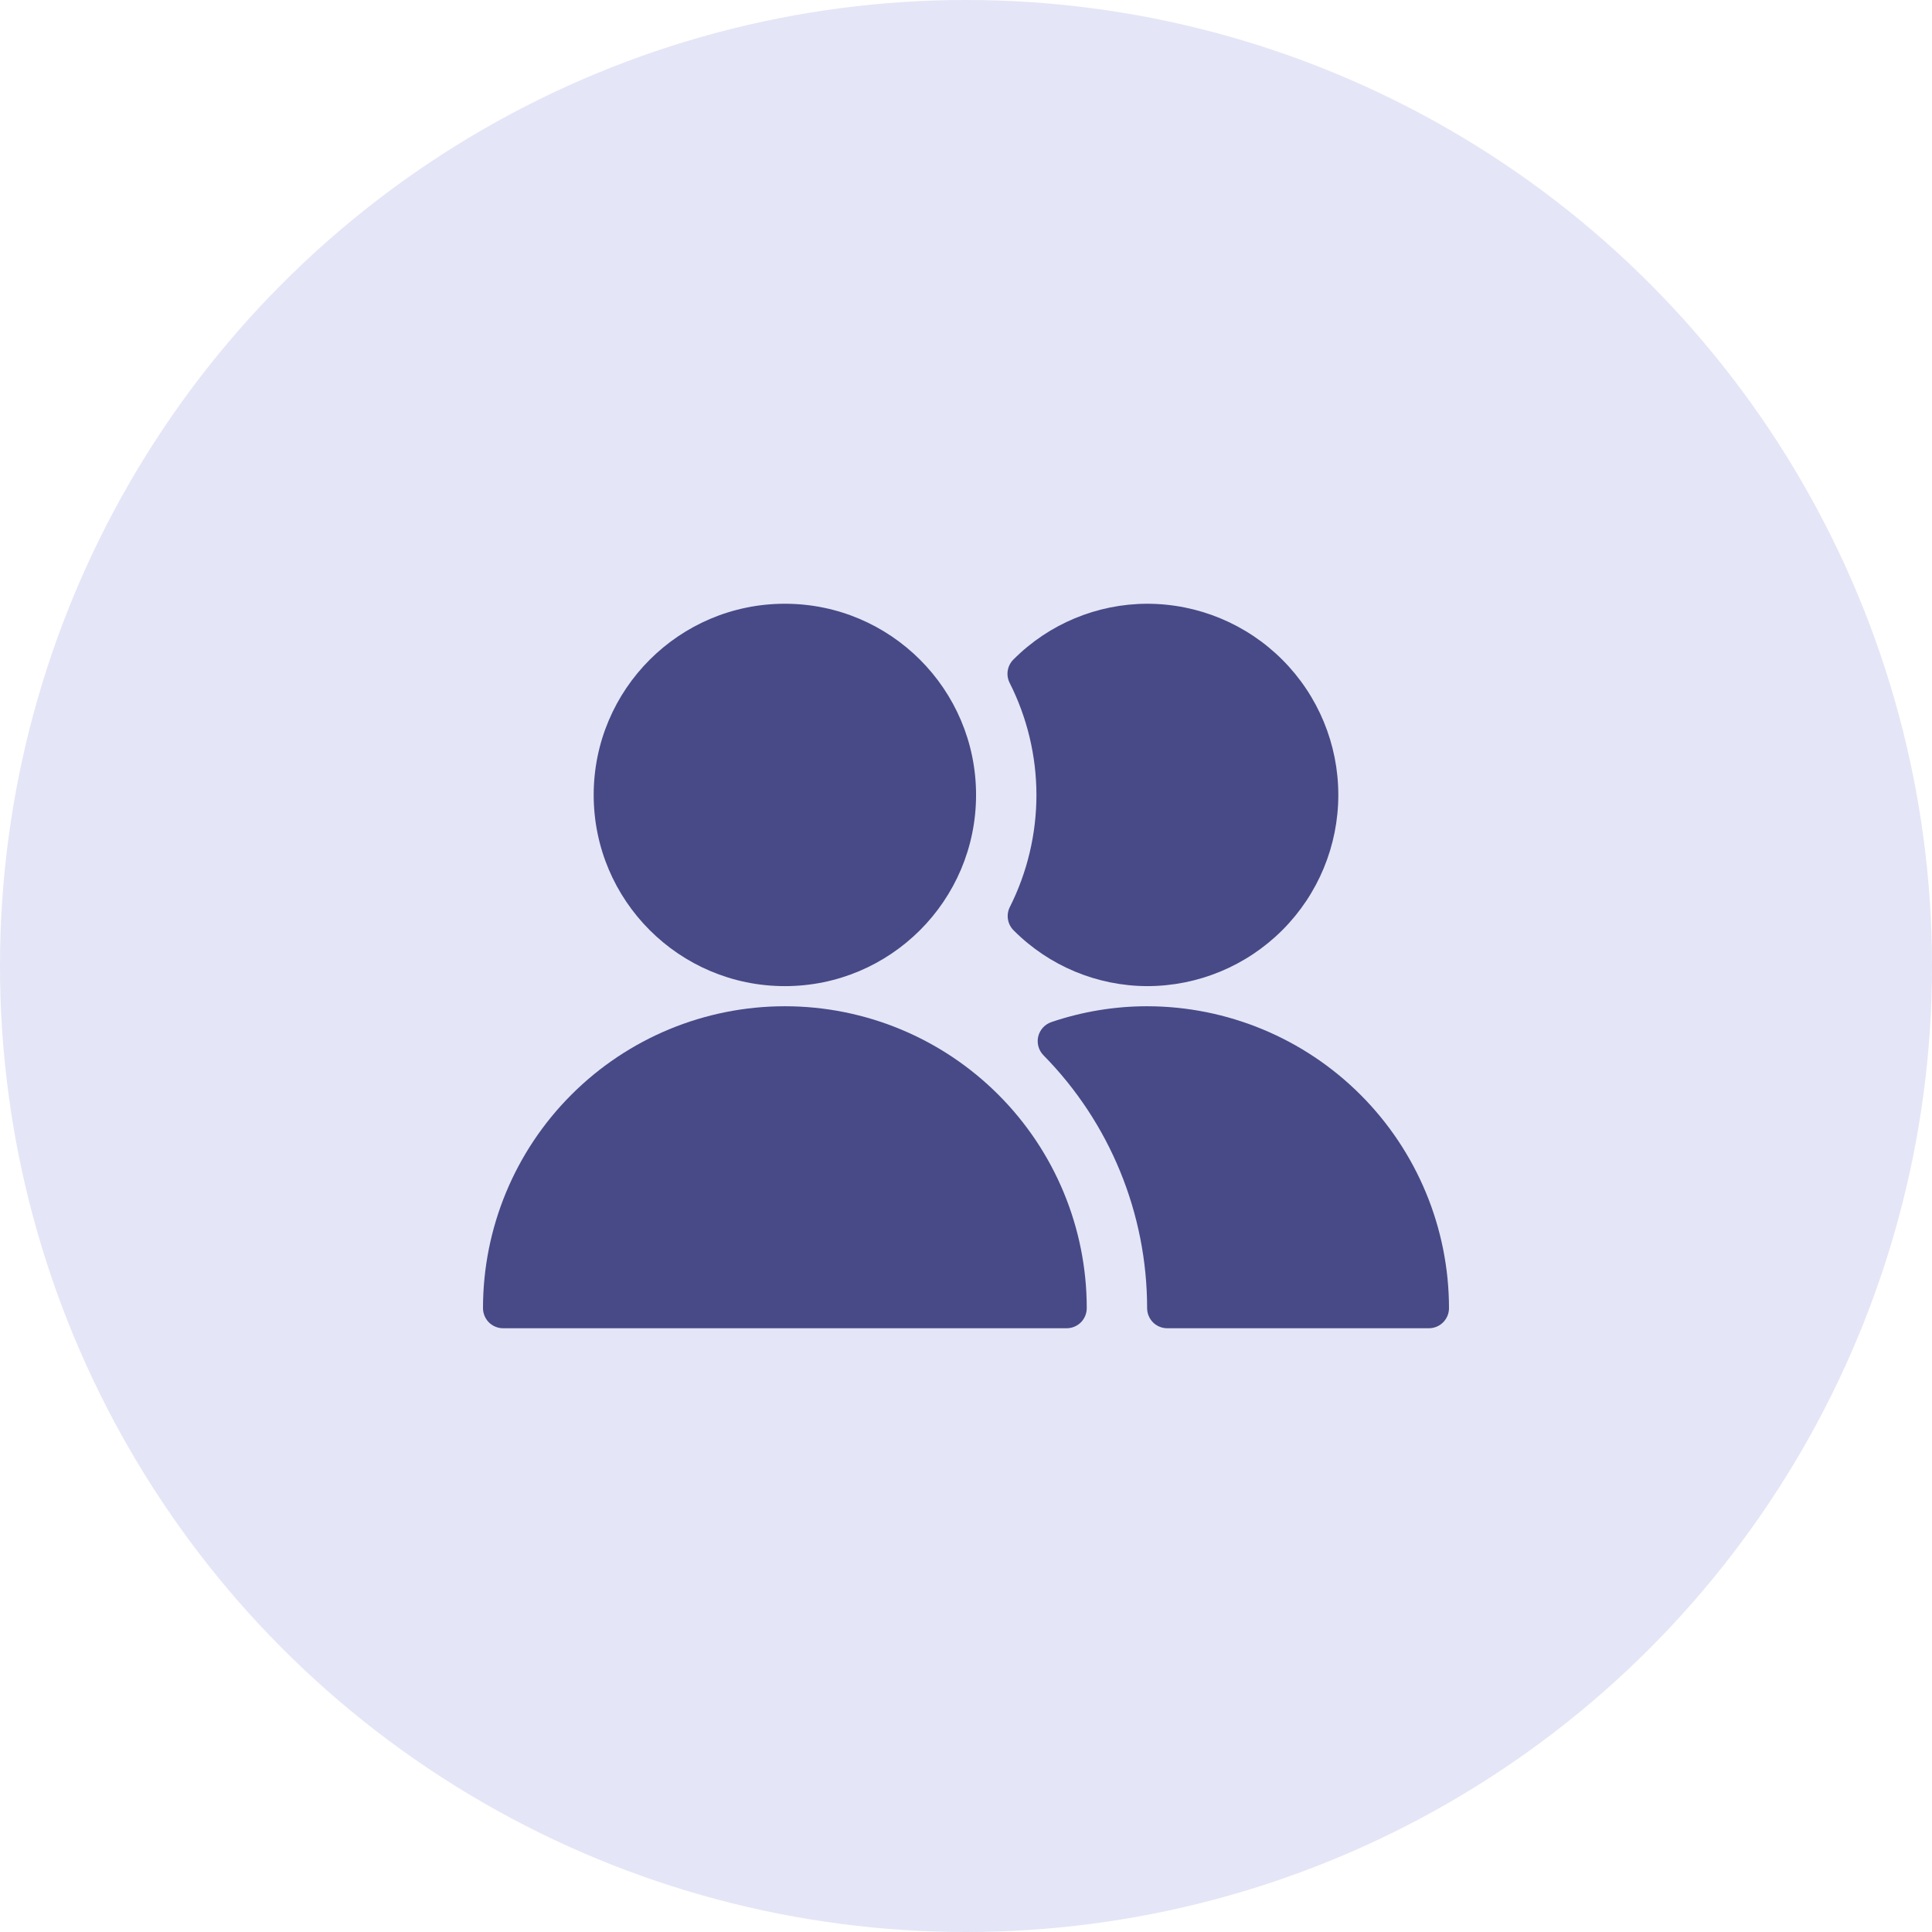
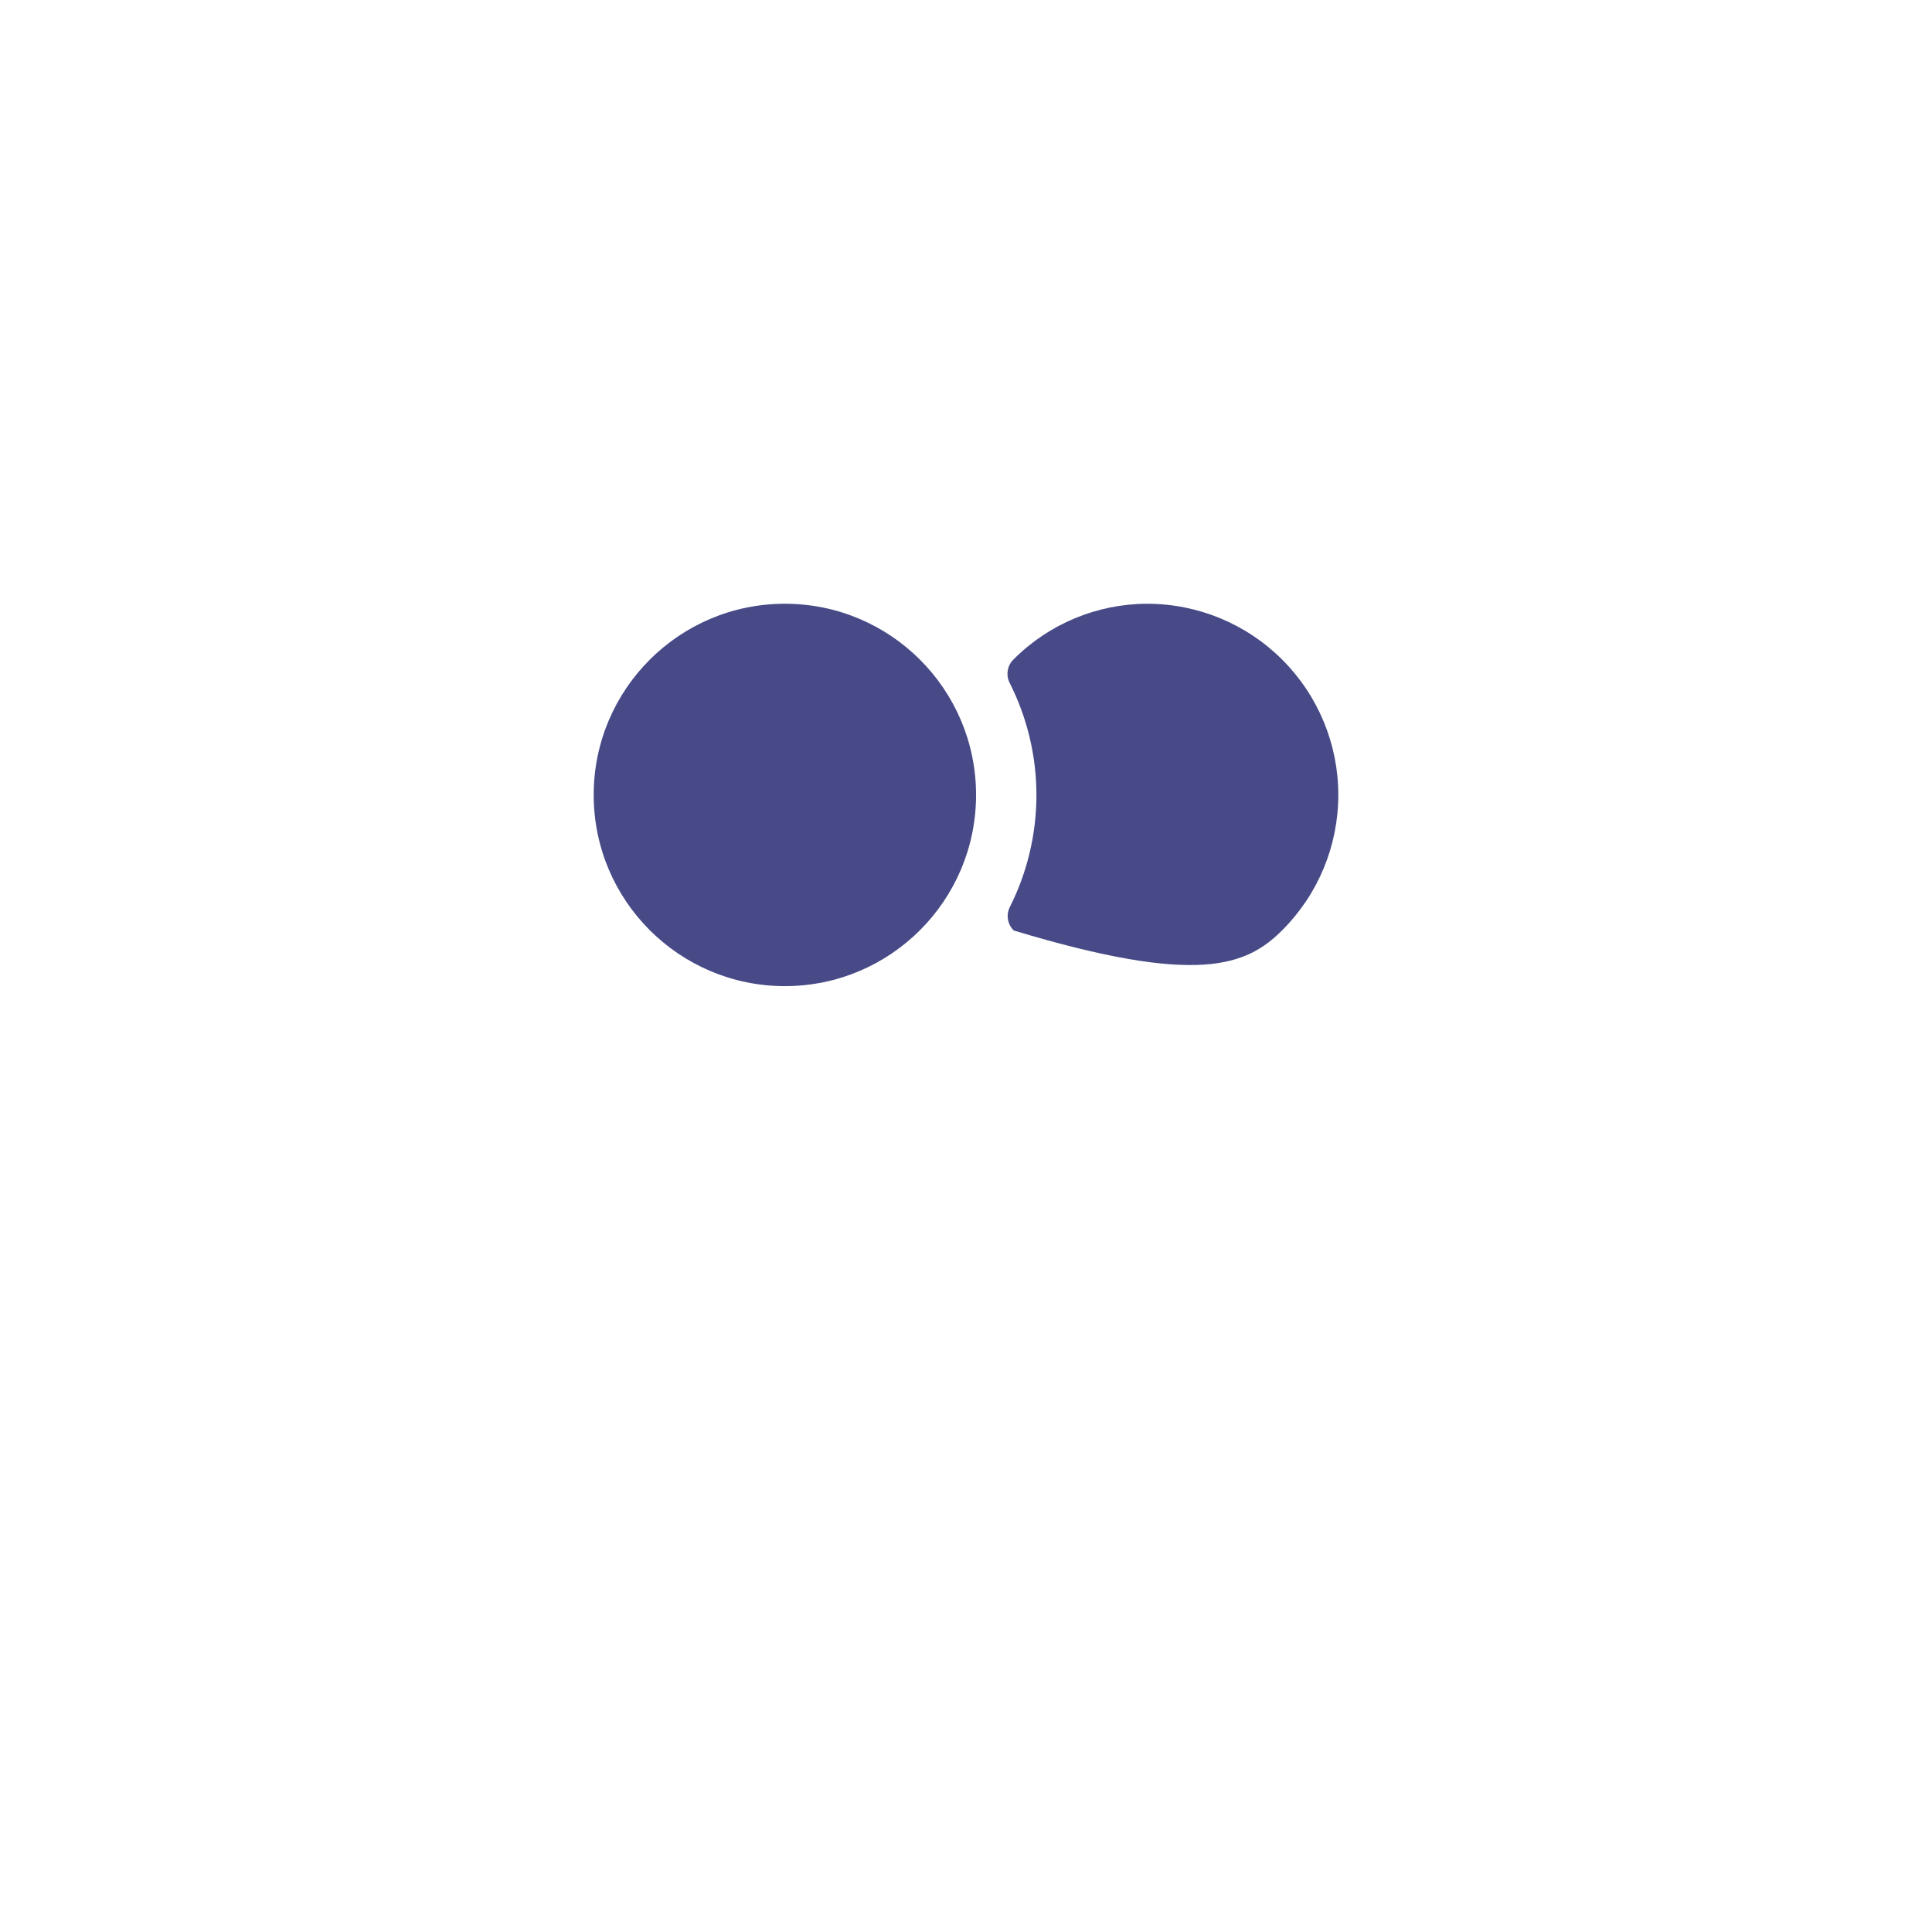
<svg xmlns="http://www.w3.org/2000/svg" width="48" height="48" viewBox="0 0 48 48" fill="none">
-   <circle cx="24" cy="24" r="24" fill="#E4E5F6" />
  <g clip-path="url(#clip0)">
-     <path d="M25.75 19.75C25.75 20.719 25.523 21.674 25.087 22.539C25.041 22.634 25.025 22.741 25.043 22.845C25.061 22.949 25.111 23.044 25.187 23.118C26.065 23.999 27.256 24.496 28.5 24.5C29.76 24.5 30.968 24 31.859 23.109C32.75 22.218 33.25 21.01 33.25 19.75C33.25 18.49 32.75 17.282 31.859 16.391C30.968 15.5 29.76 15 28.5 15C27.255 15.003 26.061 15.5 25.182 16.382C25.106 16.456 25.056 16.551 25.038 16.655C25.02 16.759 25.035 16.866 25.082 16.961C25.52 17.826 25.749 18.781 25.75 19.75Z" fill="#474A86" />
-     <path d="M28.5 25C27.692 25 26.889 25.133 26.123 25.393C26.043 25.42 25.971 25.466 25.913 25.529C25.856 25.591 25.815 25.667 25.795 25.749C25.775 25.831 25.777 25.917 25.799 25.999C25.821 26.081 25.864 26.155 25.923 26.216C27.574 27.891 28.499 30.148 28.5 32.5C28.5 32.633 28.553 32.76 28.646 32.854C28.74 32.947 28.867 33 29 33H35.5C35.633 33 35.76 32.947 35.853 32.854C35.947 32.76 36 32.633 36 32.5C35.998 30.512 35.207 28.605 33.801 27.199C32.395 25.793 30.488 25.002 28.5 25Z" fill="#474A86" />
+     <path d="M25.75 19.75C25.75 20.719 25.523 21.674 25.087 22.539C25.041 22.634 25.025 22.741 25.043 22.845C25.061 22.949 25.111 23.044 25.187 23.118C29.76 24.5 30.968 24 31.859 23.109C32.75 22.218 33.25 21.01 33.25 19.75C33.25 18.49 32.75 17.282 31.859 16.391C30.968 15.5 29.76 15 28.5 15C27.255 15.003 26.061 15.5 25.182 16.382C25.106 16.456 25.056 16.551 25.038 16.655C25.02 16.759 25.035 16.866 25.082 16.961C25.52 17.826 25.749 18.781 25.75 19.75Z" fill="#474A86" />
    <path d="M19.5 24.5C22.123 24.5 24.25 22.373 24.25 19.75C24.25 17.127 22.123 15 19.5 15C16.877 15 14.75 17.127 14.75 19.75C14.75 22.373 16.877 24.5 19.5 24.5Z" fill="#474A86" />
-     <path d="M27 32.5C27 30.511 26.21 28.603 24.803 27.197C23.397 25.79 21.489 25 19.5 25C17.511 25 15.603 25.79 14.197 27.197C12.79 28.603 12 30.511 12 32.5C12 32.633 12.053 32.76 12.146 32.854C12.24 32.947 12.367 33 12.5 33H26.5C26.633 33 26.76 32.947 26.854 32.854C26.947 32.76 27 32.633 27 32.5Z" fill="#474A86" />
  </g>
  <defs>
    <clipPath id="clip0">
      <rect width="24" height="24" fill="white" transform="translate(12 12)" />
    </clipPath>
  </defs>
</svg>